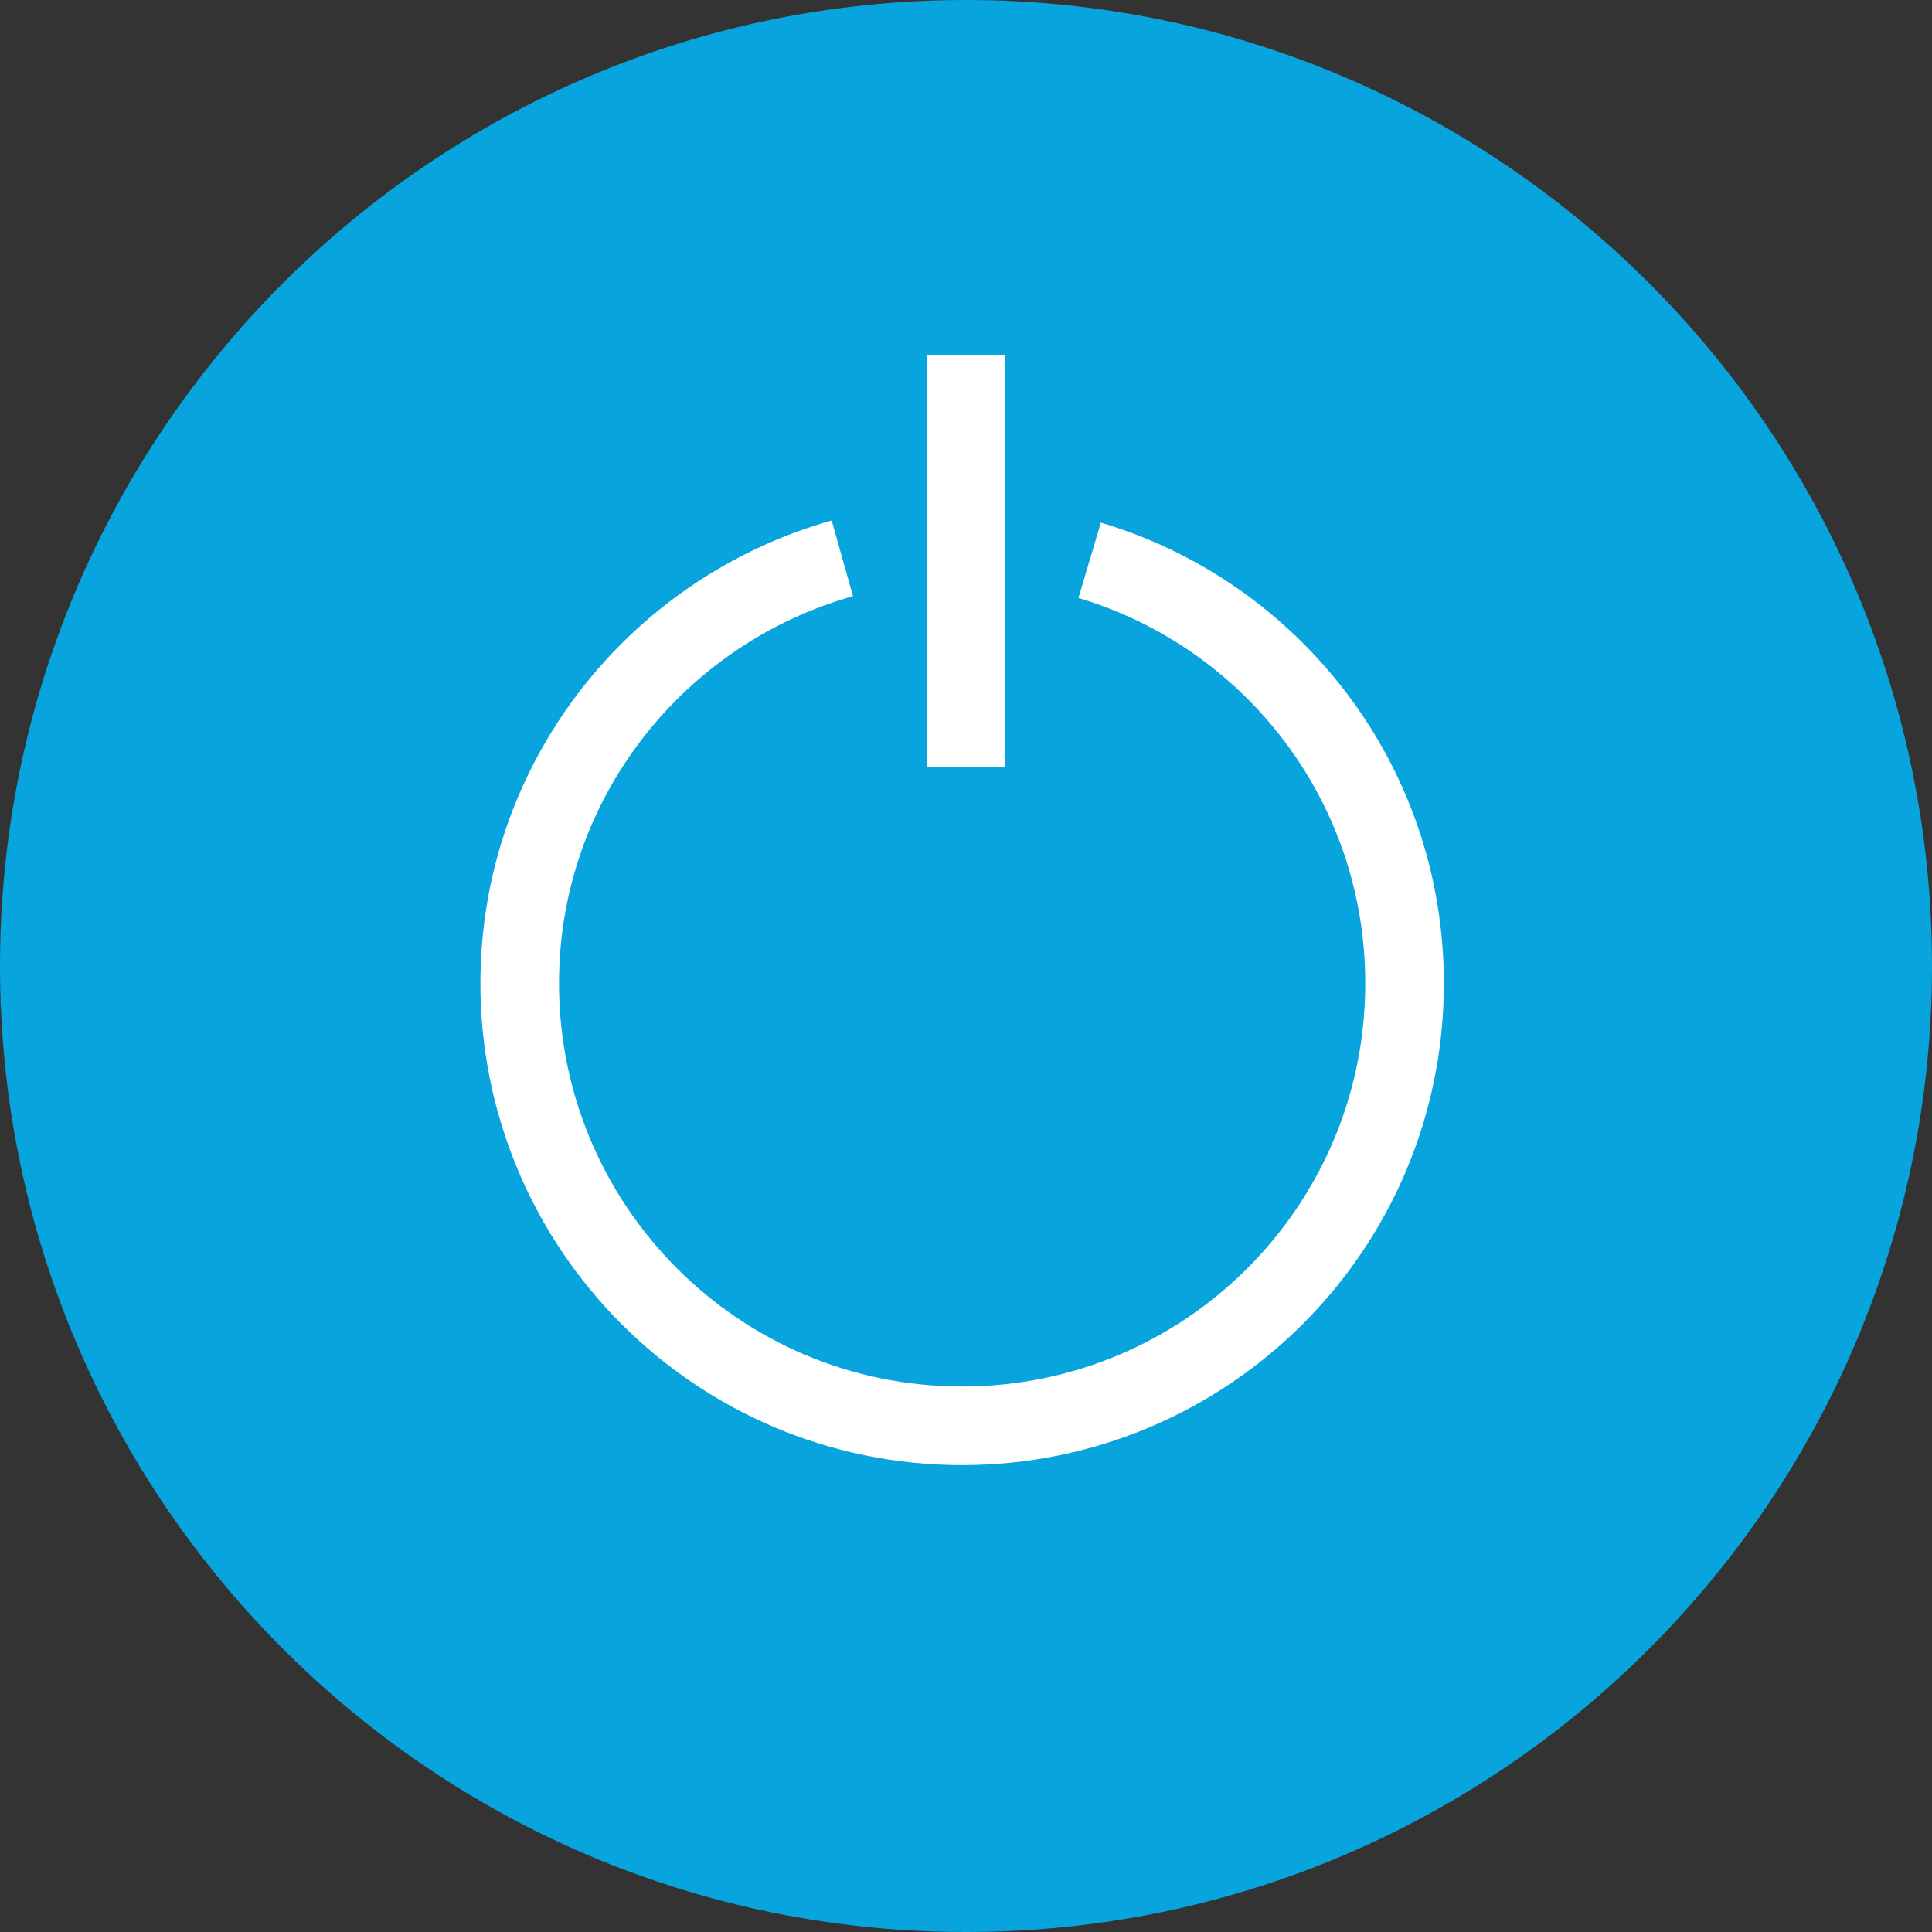
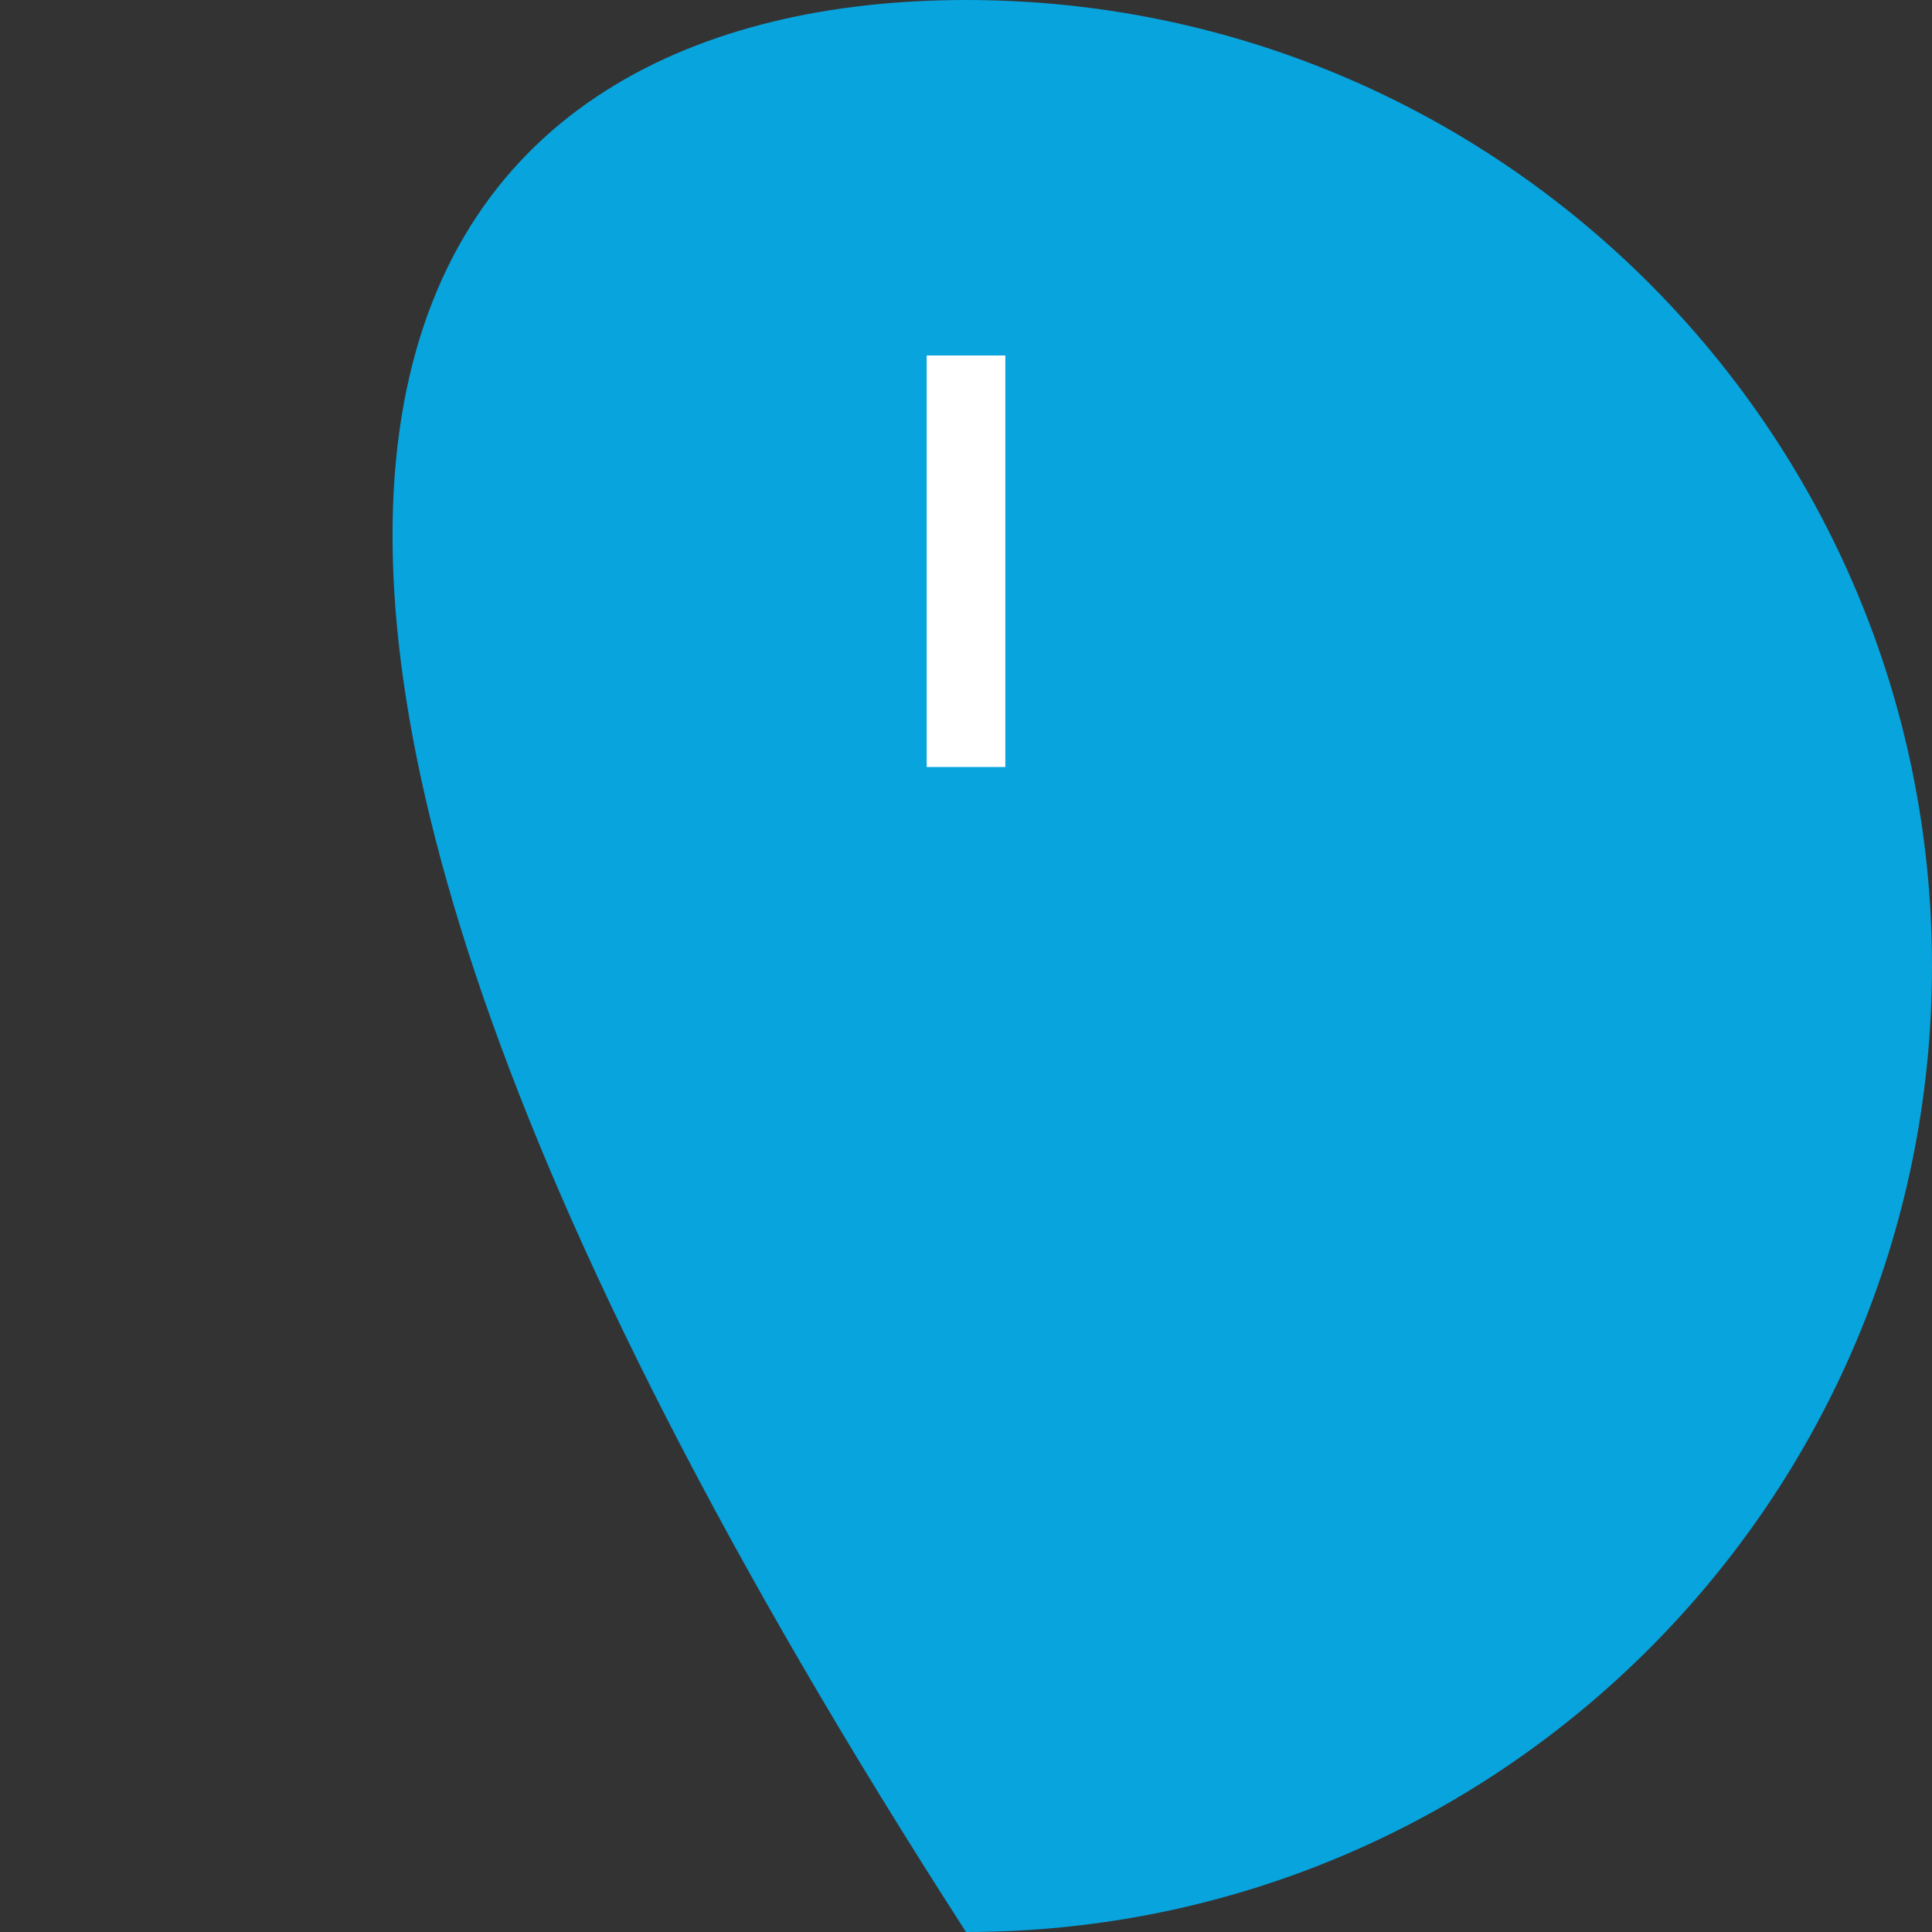
<svg xmlns="http://www.w3.org/2000/svg" version="1.1" id="Layer_1" x="0px" y="0px" viewBox="0 0 100 100" style="enable-background:new 0 0 100 100;" xml:space="preserve">
  <rect x="0" y="0" width="100" height="100" fill="#333333" stroke="none" />
  <style type="text/css">
	.st0{fill:#08A4DD;}
	.st1{fill:none;stroke:#FFFFFF;stroke-width:4.069;stroke-miterlimit:10;}
</style>
  <g>
    <g>
-       <path class="st0" d="M100,50c0,27.6-22.4,50-50,50C22.4,100,0,77.6,0,50C0,22.4,22.4,0,50,0C77.6,0,100,22.4,100,50" />
+       <path class="st0" d="M100,50c0,27.6-22.4,50-50,50C0,22.4,22.4,0,50,0C77.6,0,100,22.4,100,50" />
    </g>
    <g>
      <g>
-         <path class="st1" d="M43.6,28.9c-9.6,2.7-16.7,11.5-16.7,22c0,12.6,10.2,22.9,22.9,22.9c12.6,0,22.9-10.2,22.9-22.9     c0-10.4-6.9-19.1-16.3-21.9" />
-       </g>
+         </g>
      <line class="st1" x1="50" y1="18.4" x2="50" y2="39.7" />
    </g>
  </g>
</svg>